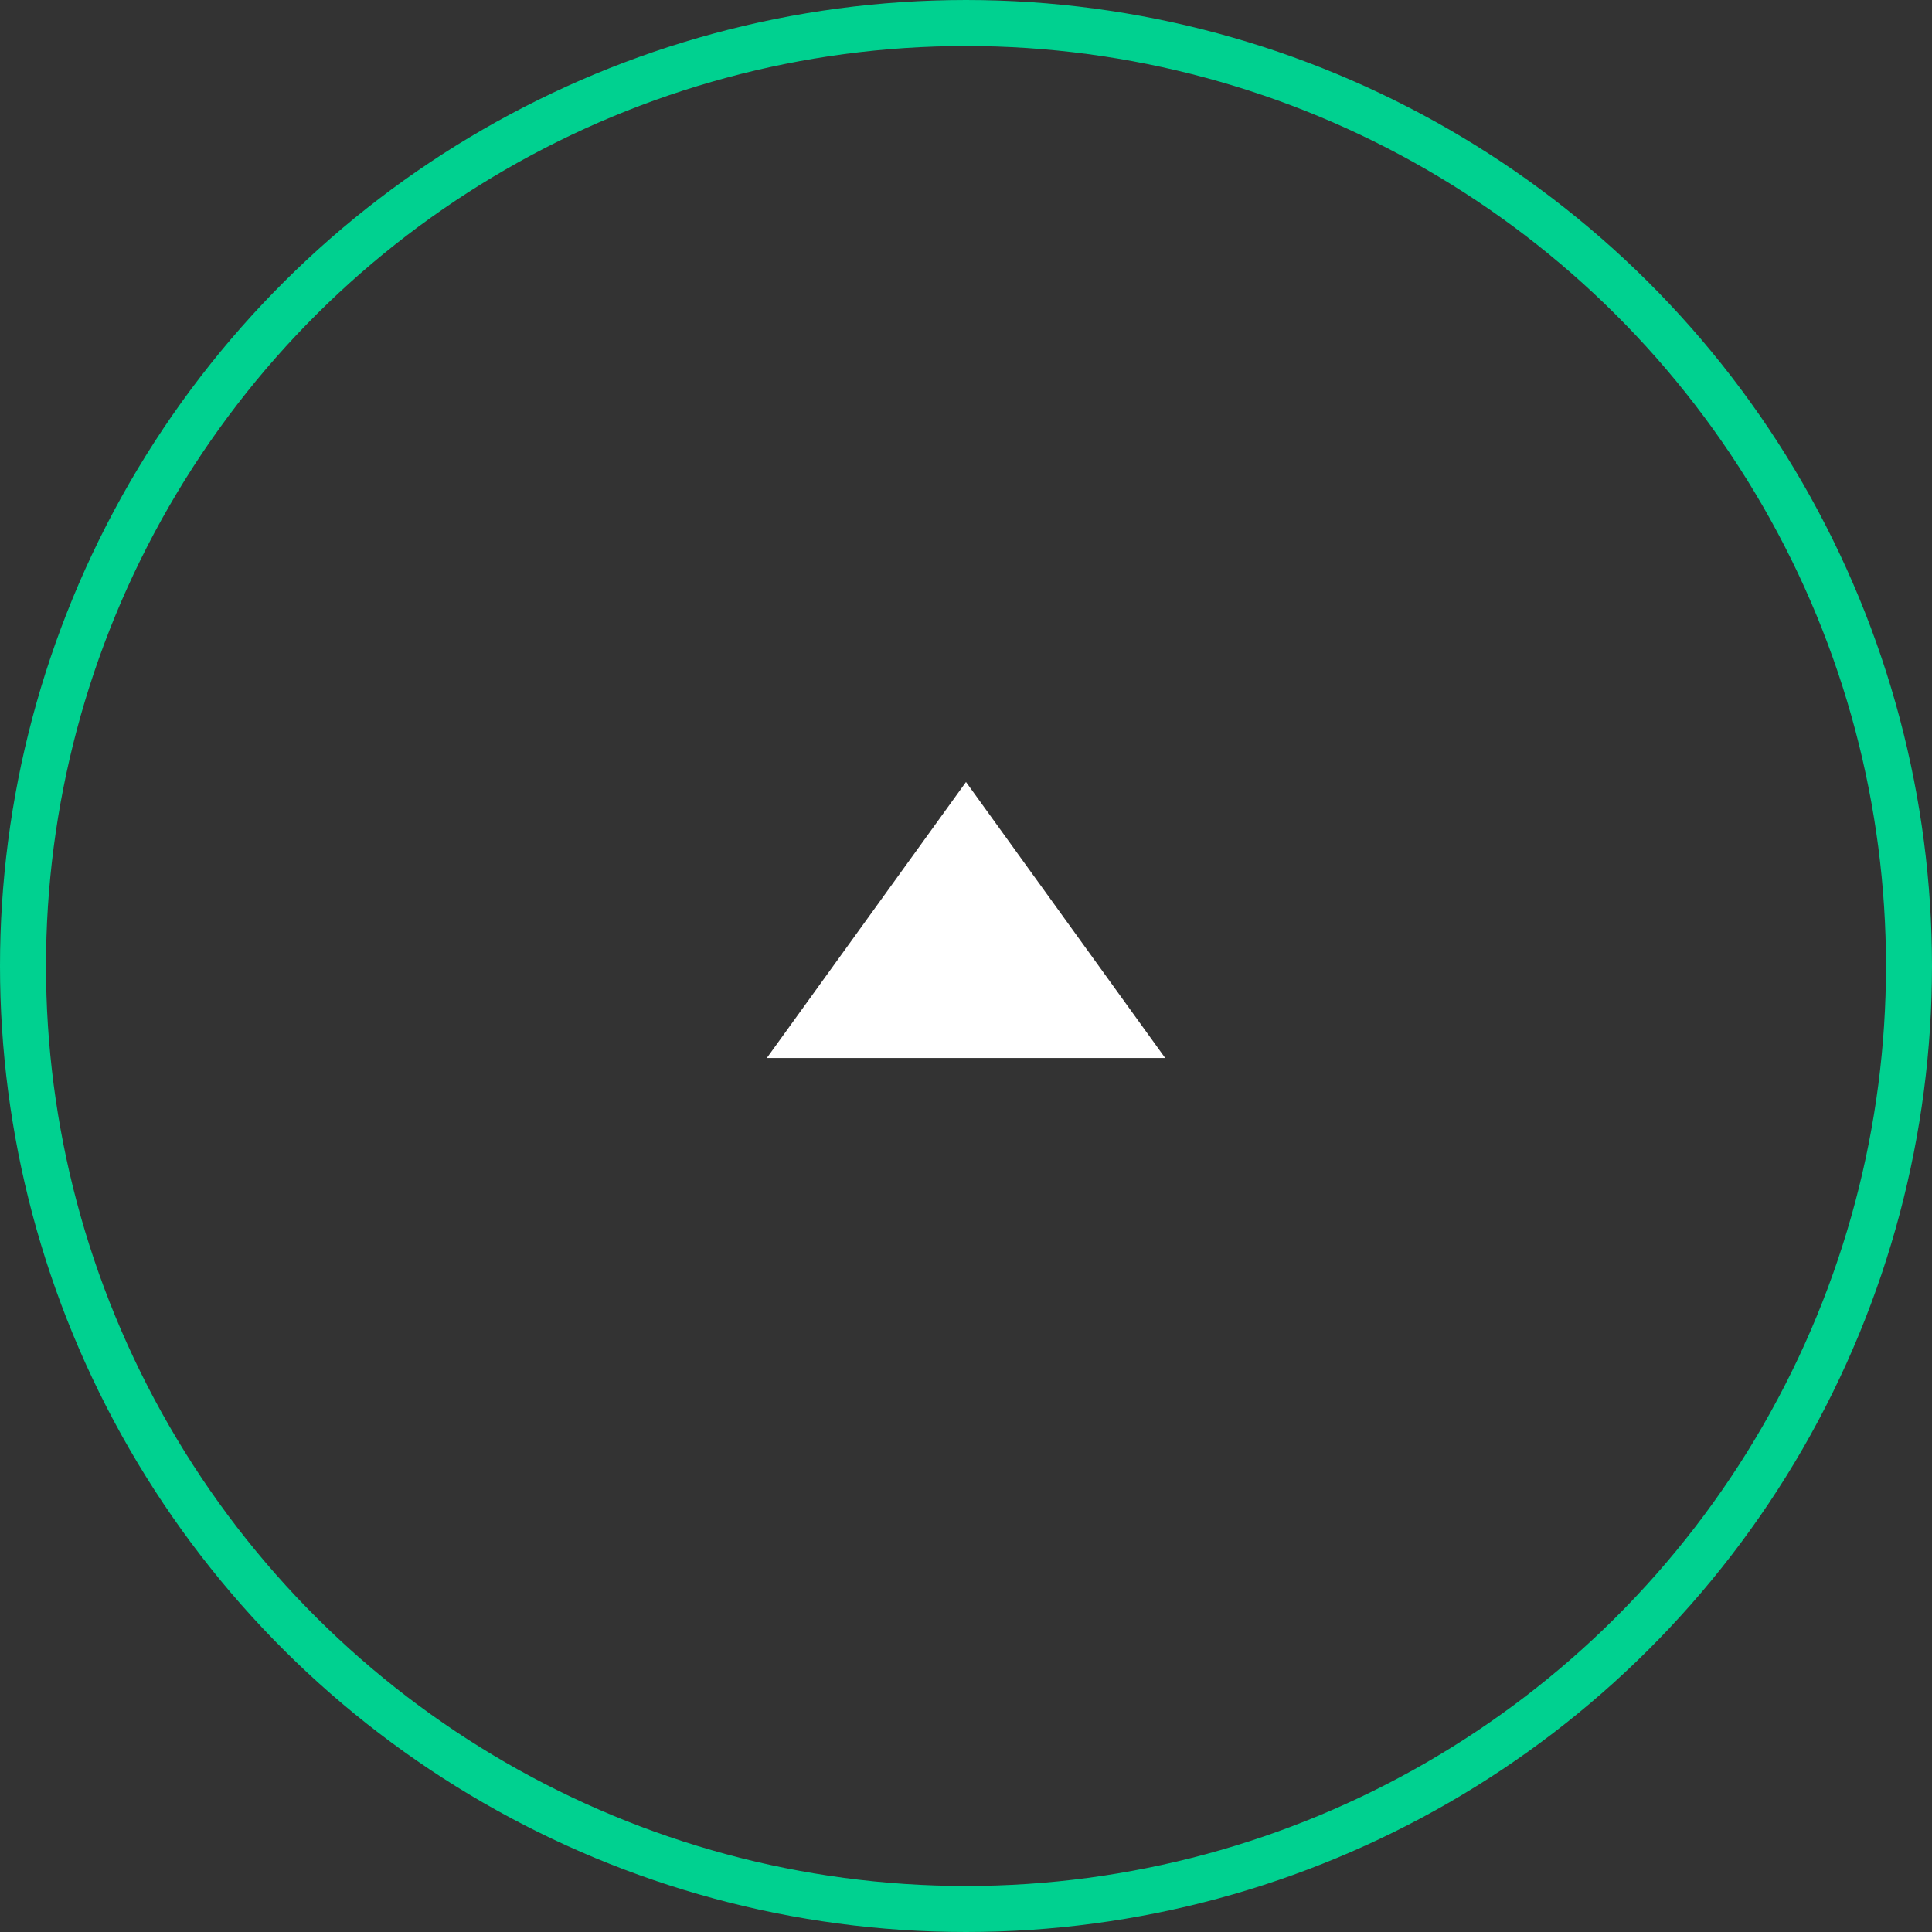
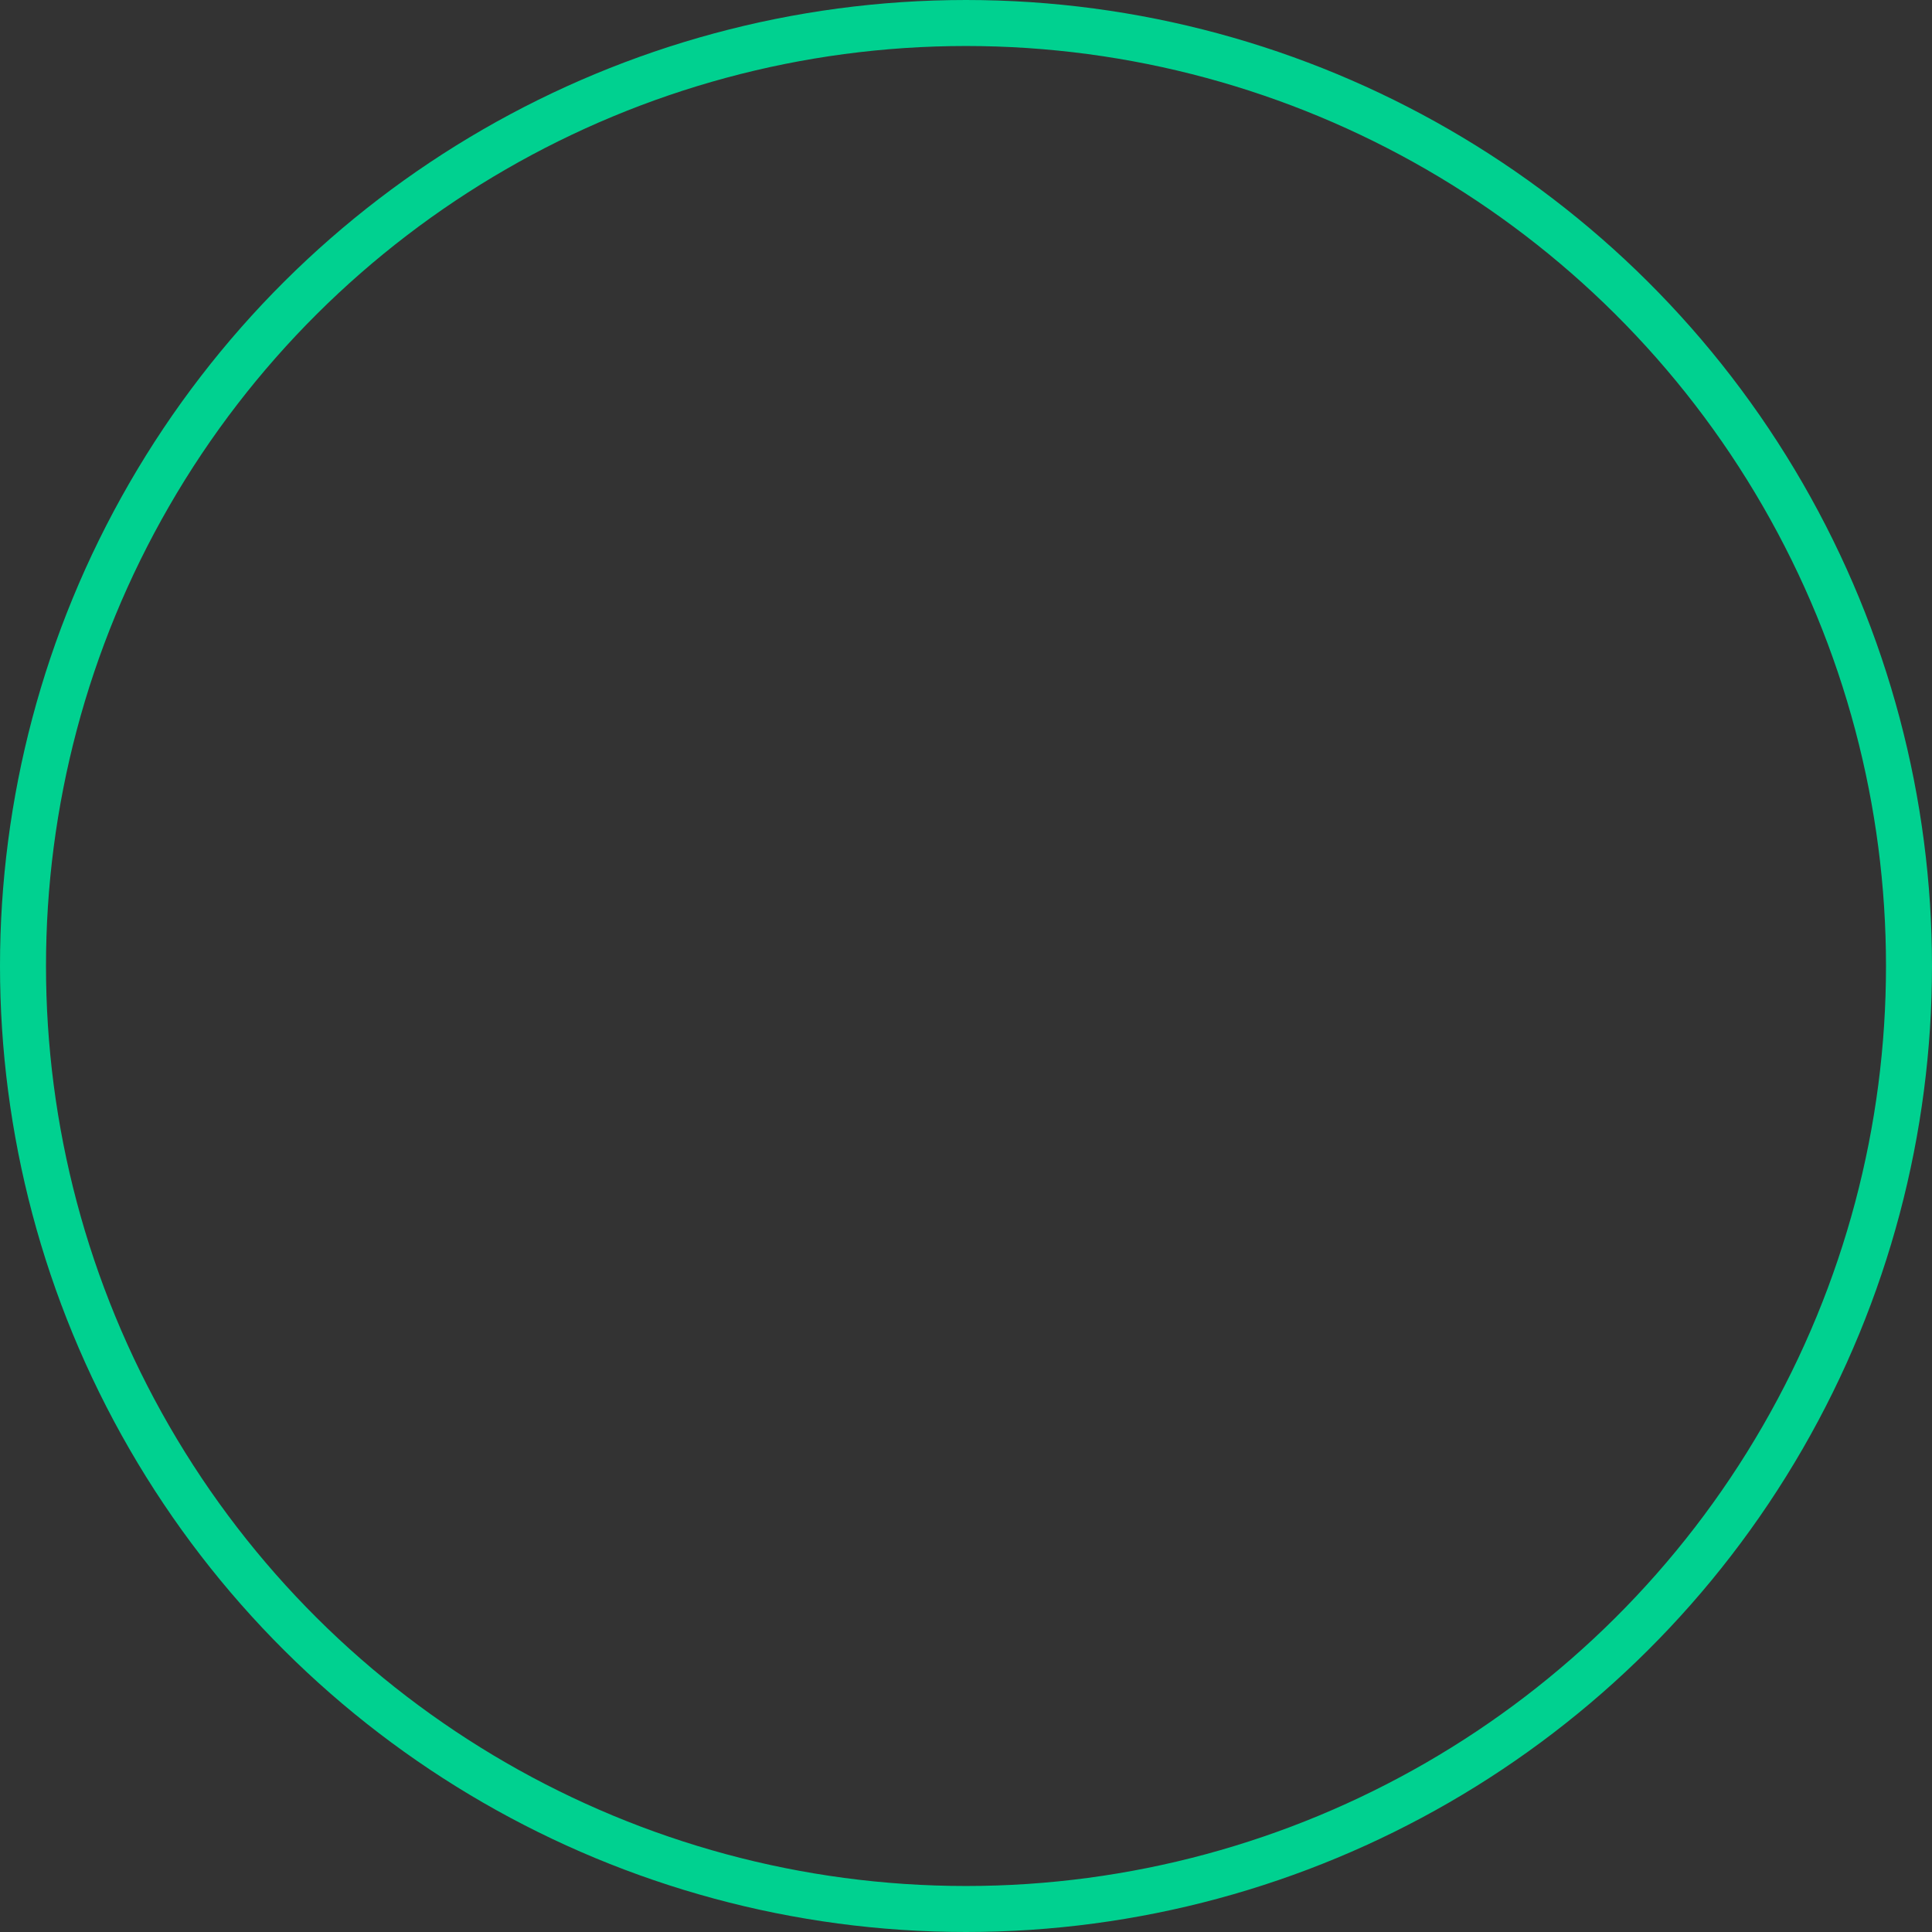
<svg xmlns="http://www.w3.org/2000/svg" width="42" height="42" viewBox="0 0 42 42" fill="none">
  <rect x="0" y="0" width="42" height="42" fill="#333333" stroke="none" />
-   <path d="M21 17L25.33 23L16.67 23L21 17Z" fill="white" />
  <circle cx="21" cy="21" r="20.5" transform="rotate(-90 21 21)" stroke="#00D190" />
</svg>